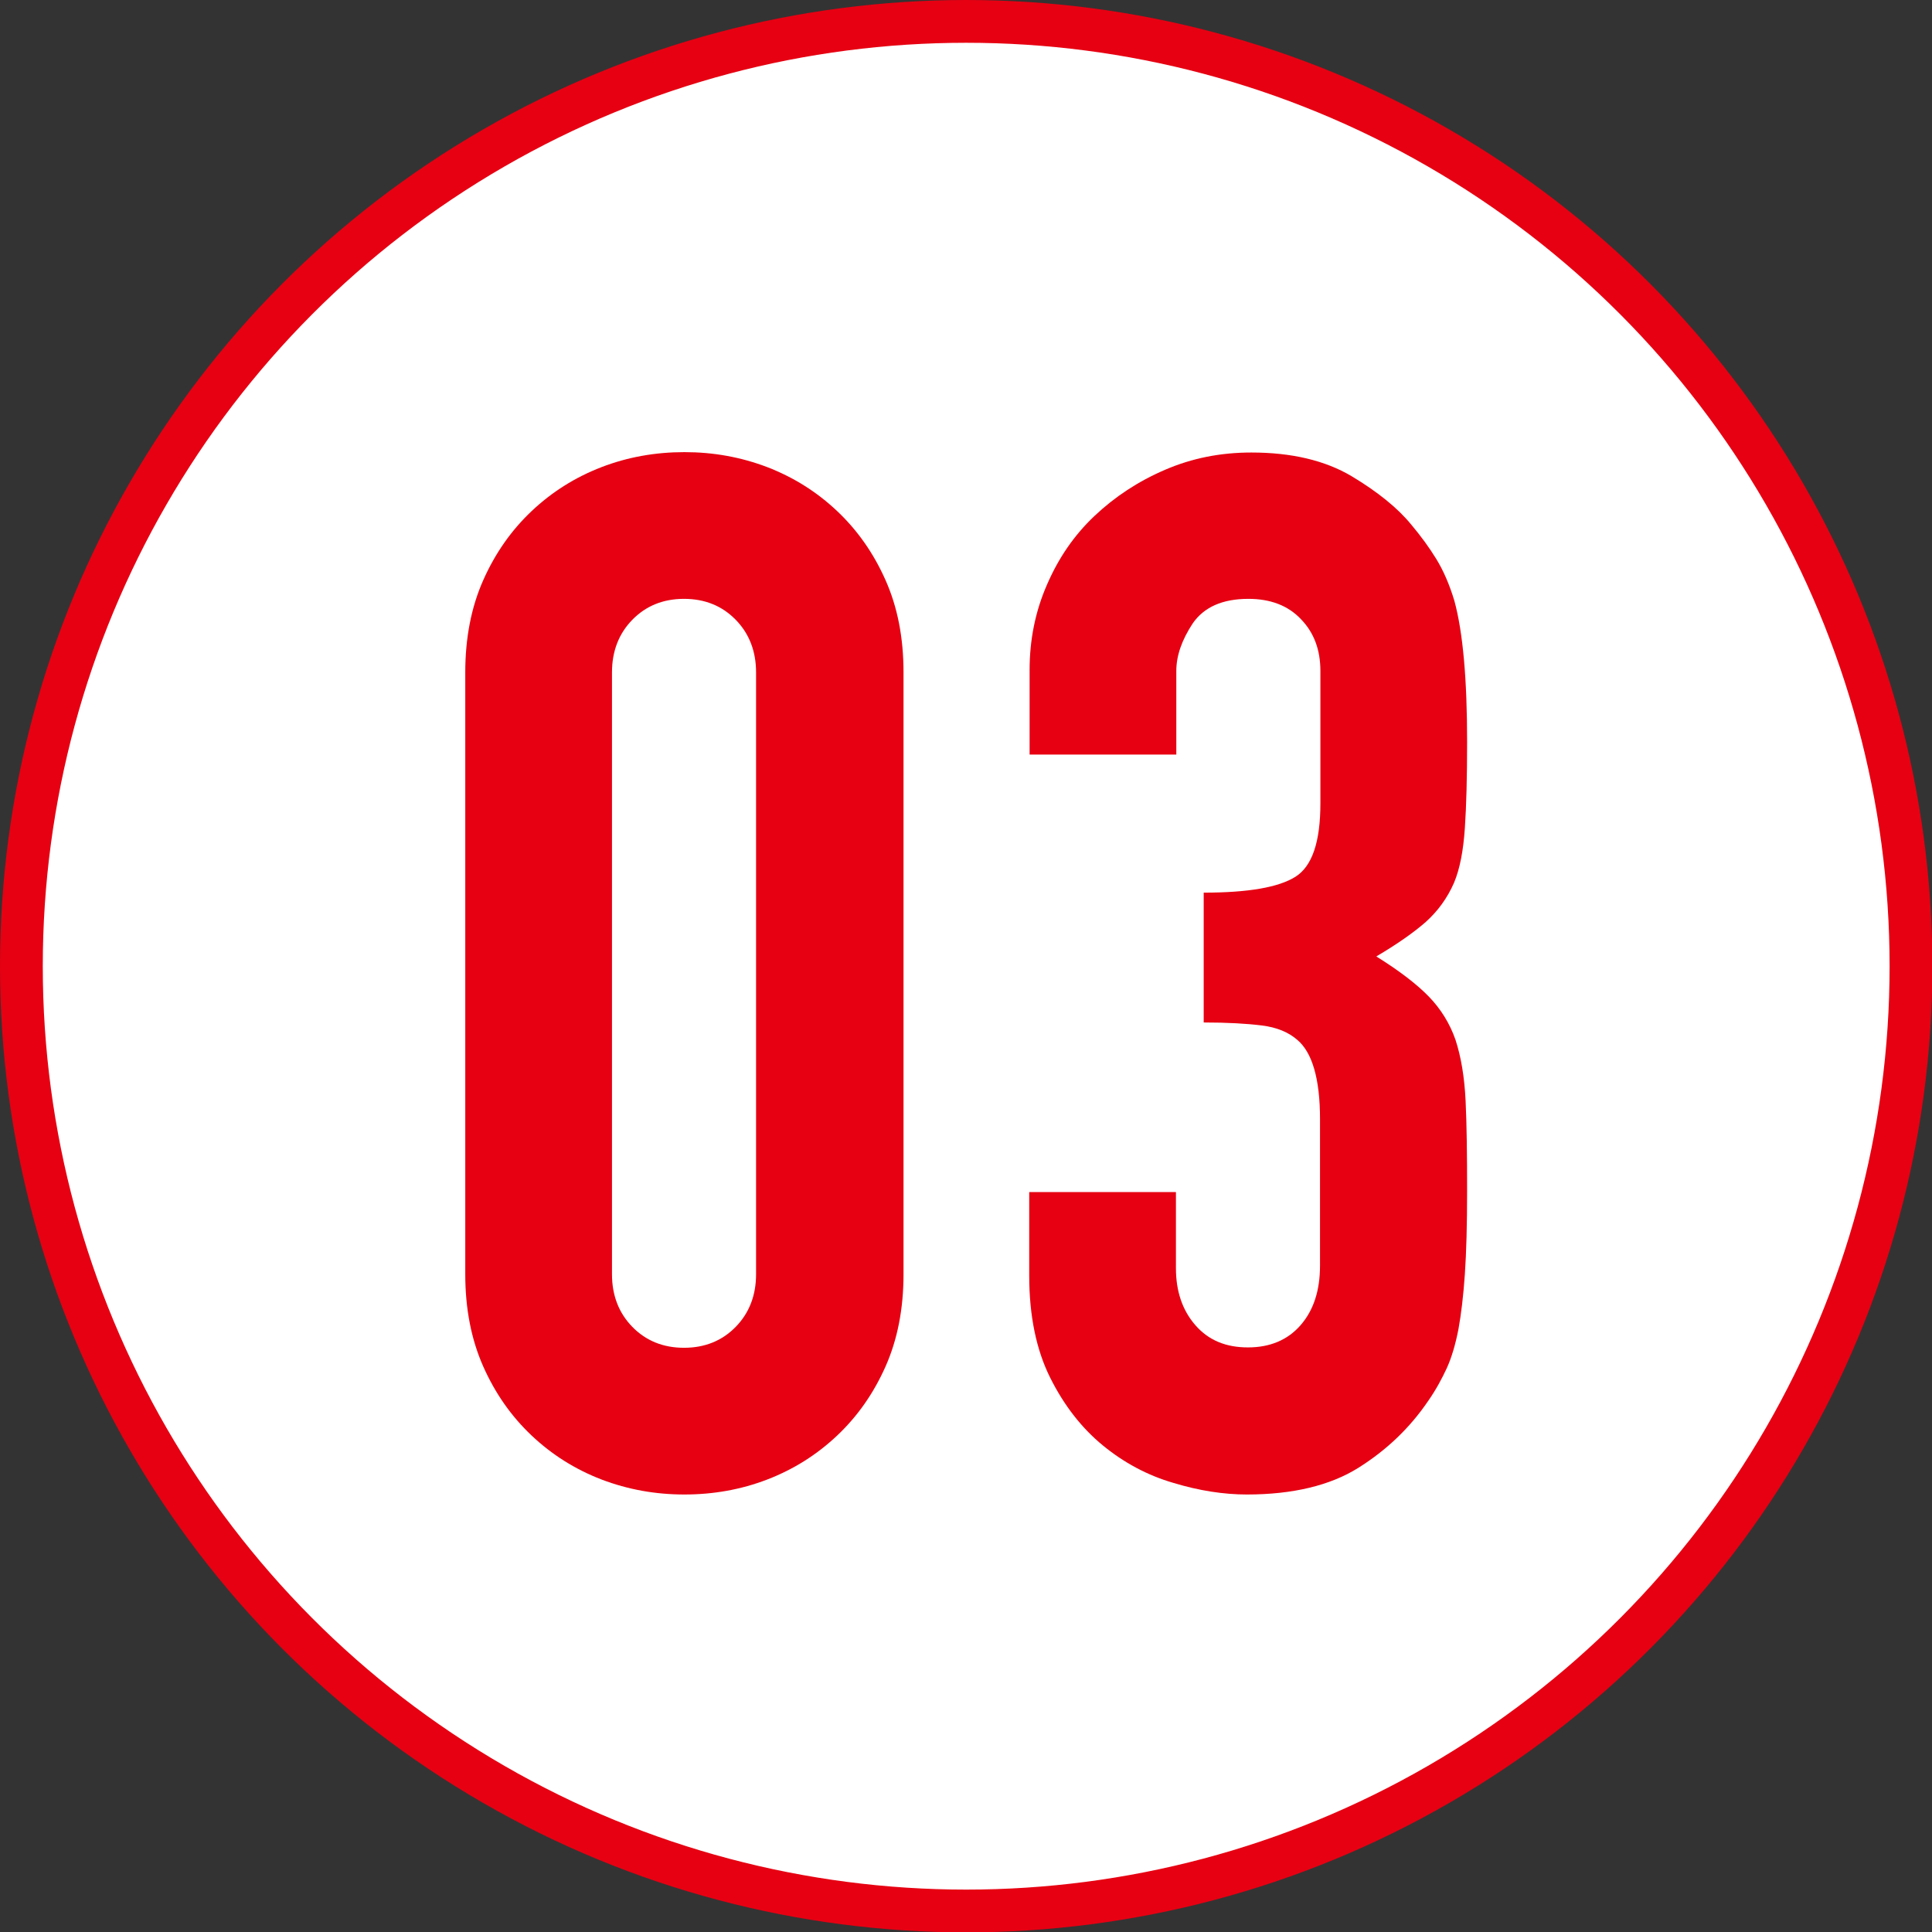
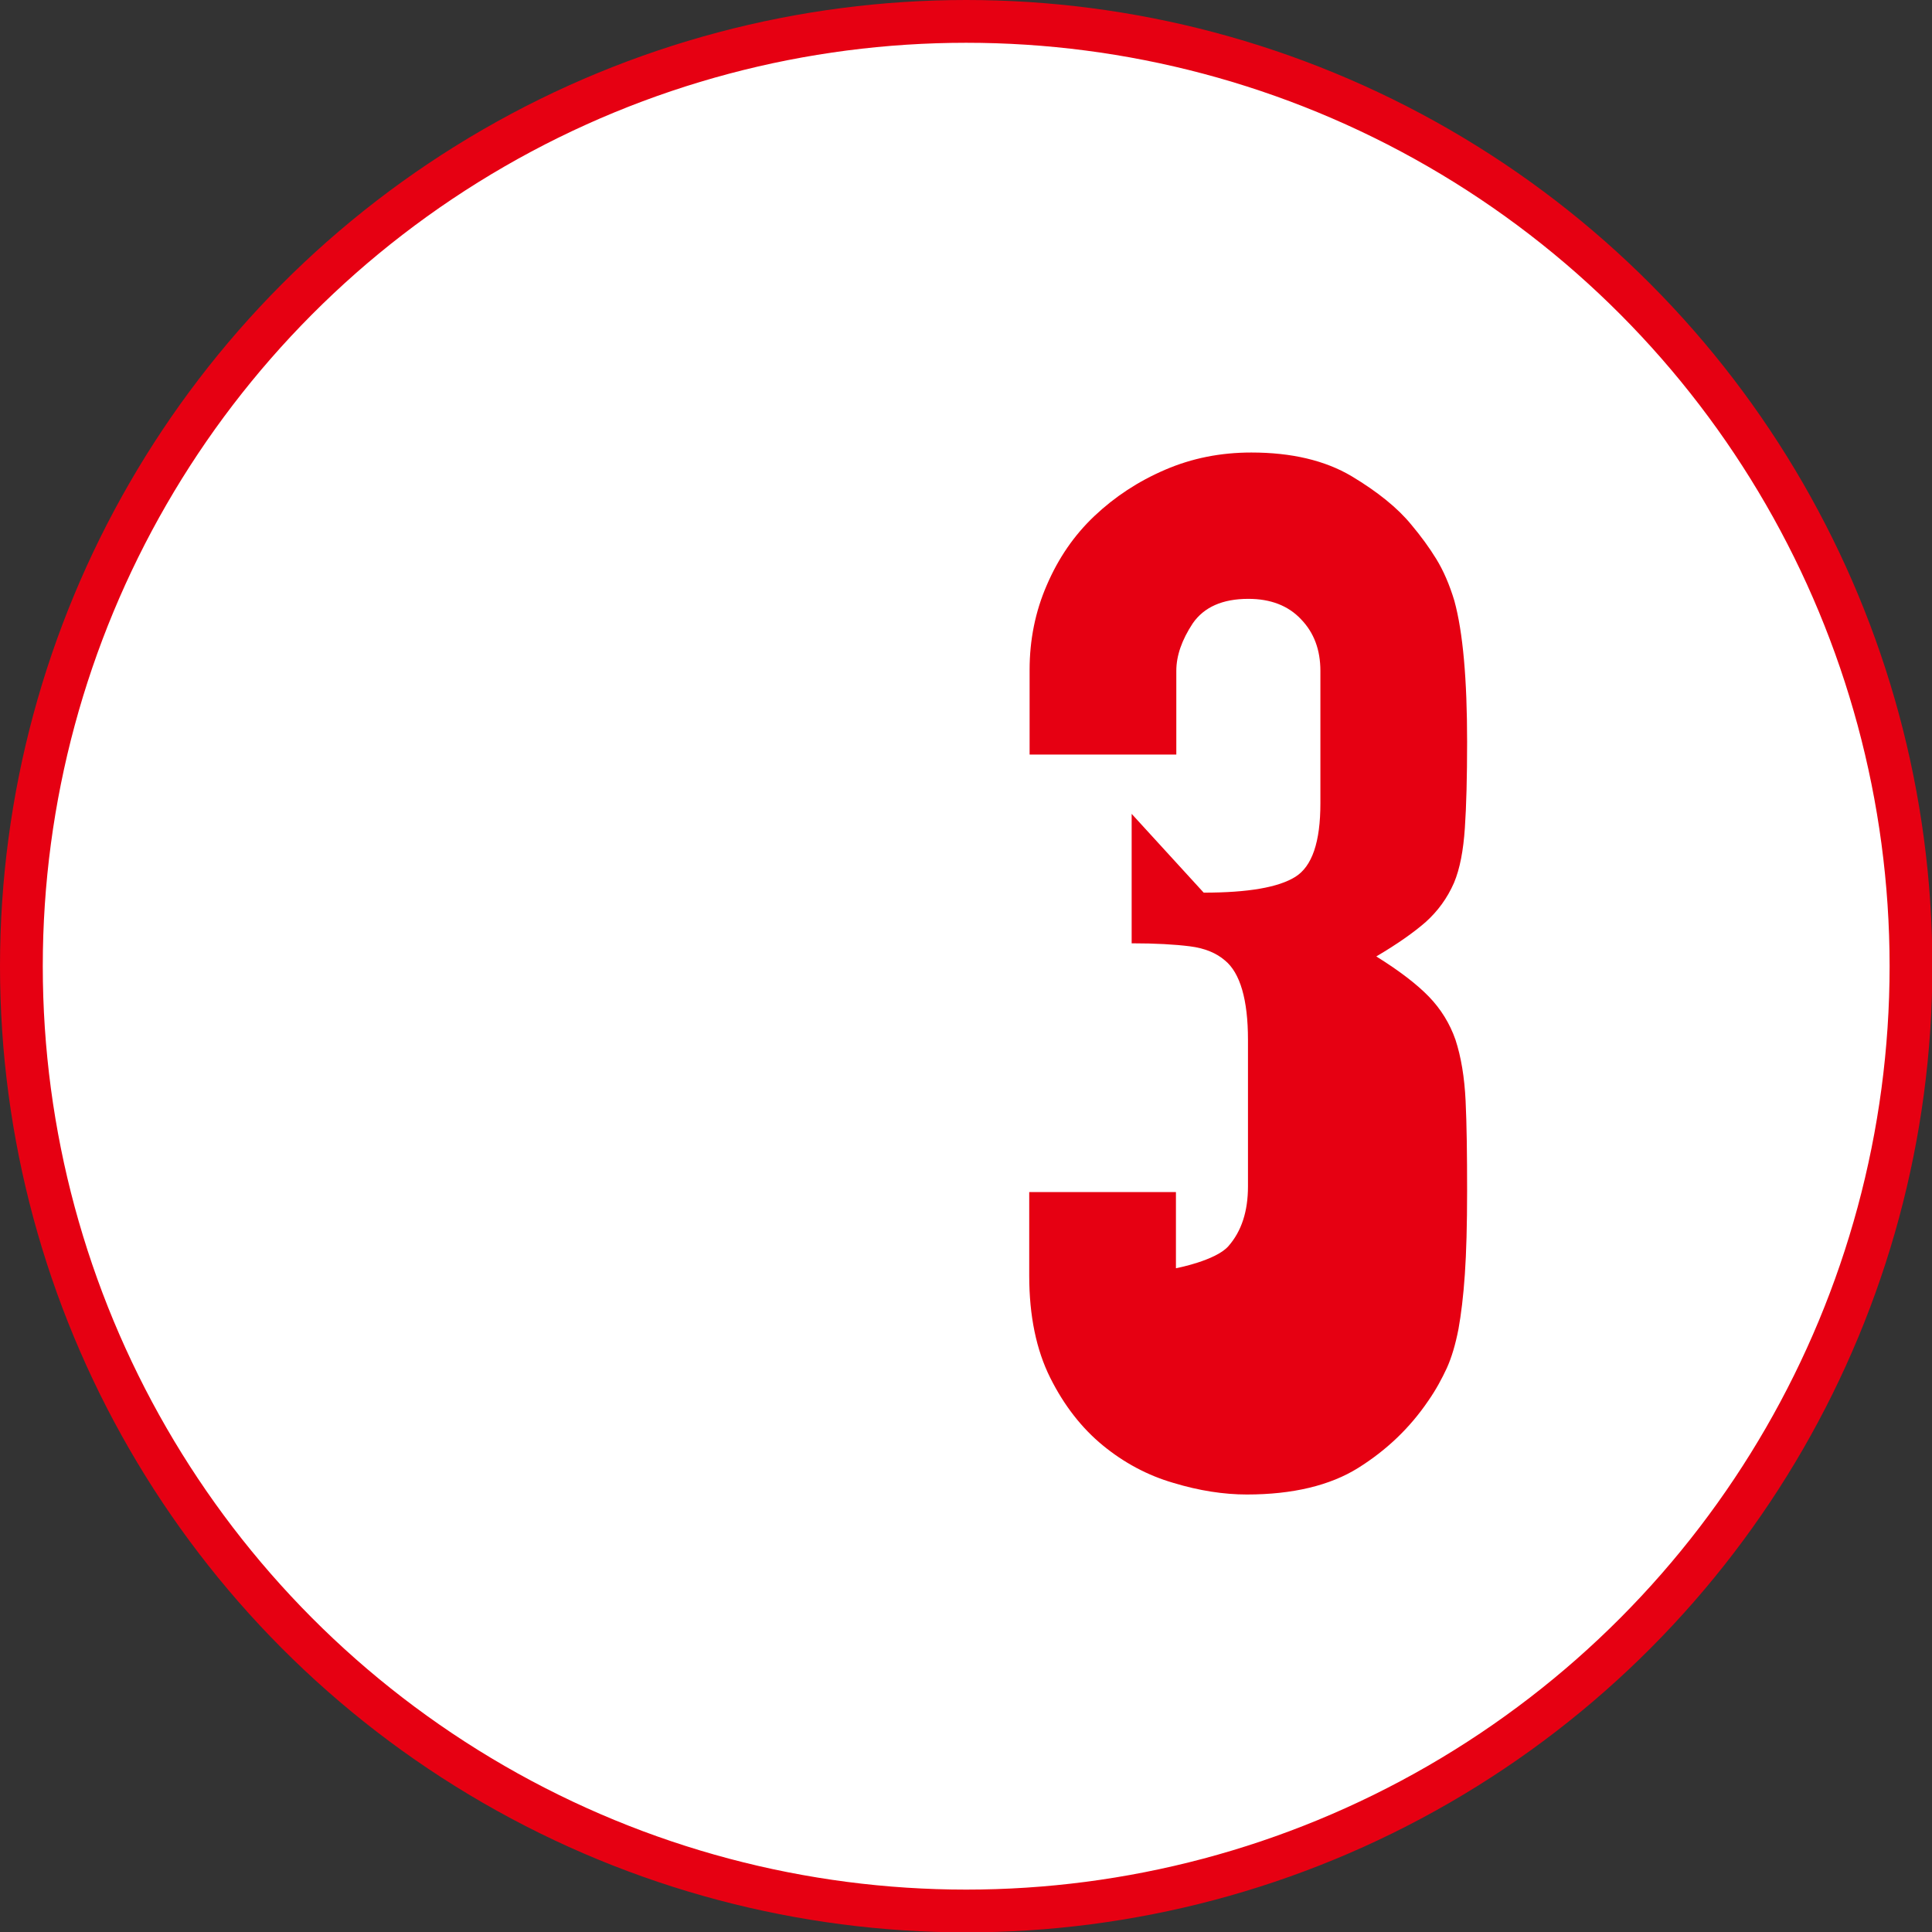
<svg xmlns="http://www.w3.org/2000/svg" id="_レイヤー_2" data-name="レイヤー 2" viewBox="0 0 51.49 51.49">
  <rect x="0" y="0" width="51.49" height="51.49" fill="#333333" stroke="none" />
  <defs>
    <style>
      .cls-1 {
        fill: #fff;
        stroke: #e60012;
        stroke-miterlimit: 10;
        stroke-width: 1.14px;
      }

      .cls-2 {
        fill: #e60012;
        stroke-width: 0px;
      }
    </style>
  </defs>
  <g id="_写真" data-name="写真">
    <g>
      <circle class="cls-1" cx="25.75" cy="25.75" r="25.18" />
      <g>
-         <path class="cls-2" d="M12.4,17.92c0-.92.16-1.74.48-2.46.32-.72.75-1.33,1.29-1.84s1.16-.9,1.86-1.17c.7-.27,1.44-.4,2.21-.4s1.5.13,2.21.4c.7.27,1.32.66,1.86,1.17.54.51.97,1.12,1.29,1.84.32.72.48,1.53.48,2.46v16.04c0,.92-.16,1.74-.48,2.46-.32.72-.75,1.33-1.29,1.84-.54.51-1.16.9-1.86,1.17-.7.27-1.44.4-2.21.4s-1.5-.13-2.21-.4c-.7-.27-1.32-.66-1.86-1.17s-.97-1.12-1.29-1.84c-.32-.72-.48-1.54-.48-2.46v-16.04ZM16.31,33.96c0,.56.18,1.03.54,1.4.36.37.82.56,1.38.56s1.02-.19,1.38-.56c.36-.37.54-.84.54-1.4v-16.04c0-.56-.18-1.03-.54-1.4-.36-.37-.82-.56-1.38-.56s-1.02.19-1.38.56c-.36.37-.54.84-.54,1.4v16.04Z" />
-         <path class="cls-2" d="M32.08,23.79c1.18,0,1.99-.14,2.44-.42.45-.28.67-.93.67-1.96v-3.53c0-.56-.17-1.02-.52-1.38-.34-.36-.81-.54-1.4-.54-.69,0-1.18.22-1.48.65-.29.44-.44.86-.44,1.27v2.23h-3.91v-2.26c0-.79.15-1.55.46-2.26.31-.72.73-1.33,1.27-1.84.54-.51,1.16-.92,1.88-1.23s1.48-.46,2.3-.46c1.07,0,1.96.21,2.67.63.7.42,1.23.85,1.59,1.29.26.31.48.61.67.92.19.31.35.68.48,1.11.23.84.34,2.1.34,3.76,0,.95-.02,1.71-.06,2.3-.04.59-.13,1.08-.29,1.46-.18.41-.43.75-.75,1.04-.32.28-.76.59-1.32.92.61.38,1.08.74,1.4,1.07.32.33.56.72.71,1.15.15.46.24,1,.27,1.63s.04,1.43.04,2.4c0,.9-.02,1.64-.06,2.22-.04.59-.1,1.07-.17,1.46-.08.41-.18.75-.31,1.04-.13.28-.29.58-.5.88-.49.72-1.11,1.31-1.86,1.78-.75.47-1.75.71-2.97.71-.61,0-1.27-.1-1.96-.31-.69-.2-1.32-.54-1.88-1-.56-.46-1.03-1.06-1.4-1.8-.37-.74-.56-1.65-.56-2.72v-2.23h3.91v2.03c0,.61.17,1.12.52,1.52.35.4.81.59,1.4.59s1.06-.2,1.4-.59c.35-.4.52-.93.52-1.59v-3.91c0-1.07-.21-1.78-.61-2.11-.23-.2-.54-.33-.94-.38-.4-.05-.91-.08-1.55-.08v-3.45Z" />
+         <path class="cls-2" d="M32.08,23.79c1.18,0,1.99-.14,2.44-.42.45-.28.67-.93.67-1.96v-3.53c0-.56-.17-1.02-.52-1.38-.34-.36-.81-.54-1.4-.54-.69,0-1.18.22-1.48.65-.29.44-.44.86-.44,1.27v2.23h-3.91v-2.26c0-.79.15-1.55.46-2.26.31-.72.73-1.33,1.27-1.84.54-.51,1.16-.92,1.88-1.23s1.48-.46,2.3-.46c1.07,0,1.96.21,2.67.63.7.42,1.23.85,1.59,1.29.26.31.48.61.67.92.19.31.35.68.48,1.11.23.84.34,2.1.34,3.76,0,.95-.02,1.71-.06,2.3-.04.59-.13,1.08-.29,1.46-.18.41-.43.75-.75,1.04-.32.28-.76.59-1.32.92.61.38,1.08.74,1.4,1.07.32.33.56.72.71,1.15.15.46.24,1,.27,1.63s.04,1.43.04,2.4c0,.9-.02,1.64-.06,2.22-.04.59-.1,1.07-.17,1.46-.08.41-.18.75-.31,1.04-.13.28-.29.58-.5.88-.49.72-1.11,1.31-1.86,1.78-.75.47-1.75.71-2.97.71-.61,0-1.27-.1-1.96-.31-.69-.2-1.32-.54-1.88-1-.56-.46-1.03-1.06-1.4-1.8-.37-.74-.56-1.65-.56-2.72v-2.23h3.91v2.03s1.06-.2,1.4-.59c.35-.4.52-.93.52-1.59v-3.91c0-1.07-.21-1.78-.61-2.11-.23-.2-.54-.33-.94-.38-.4-.05-.91-.08-1.55-.08v-3.45Z" />
      </g>
    </g>
  </g>
</svg>